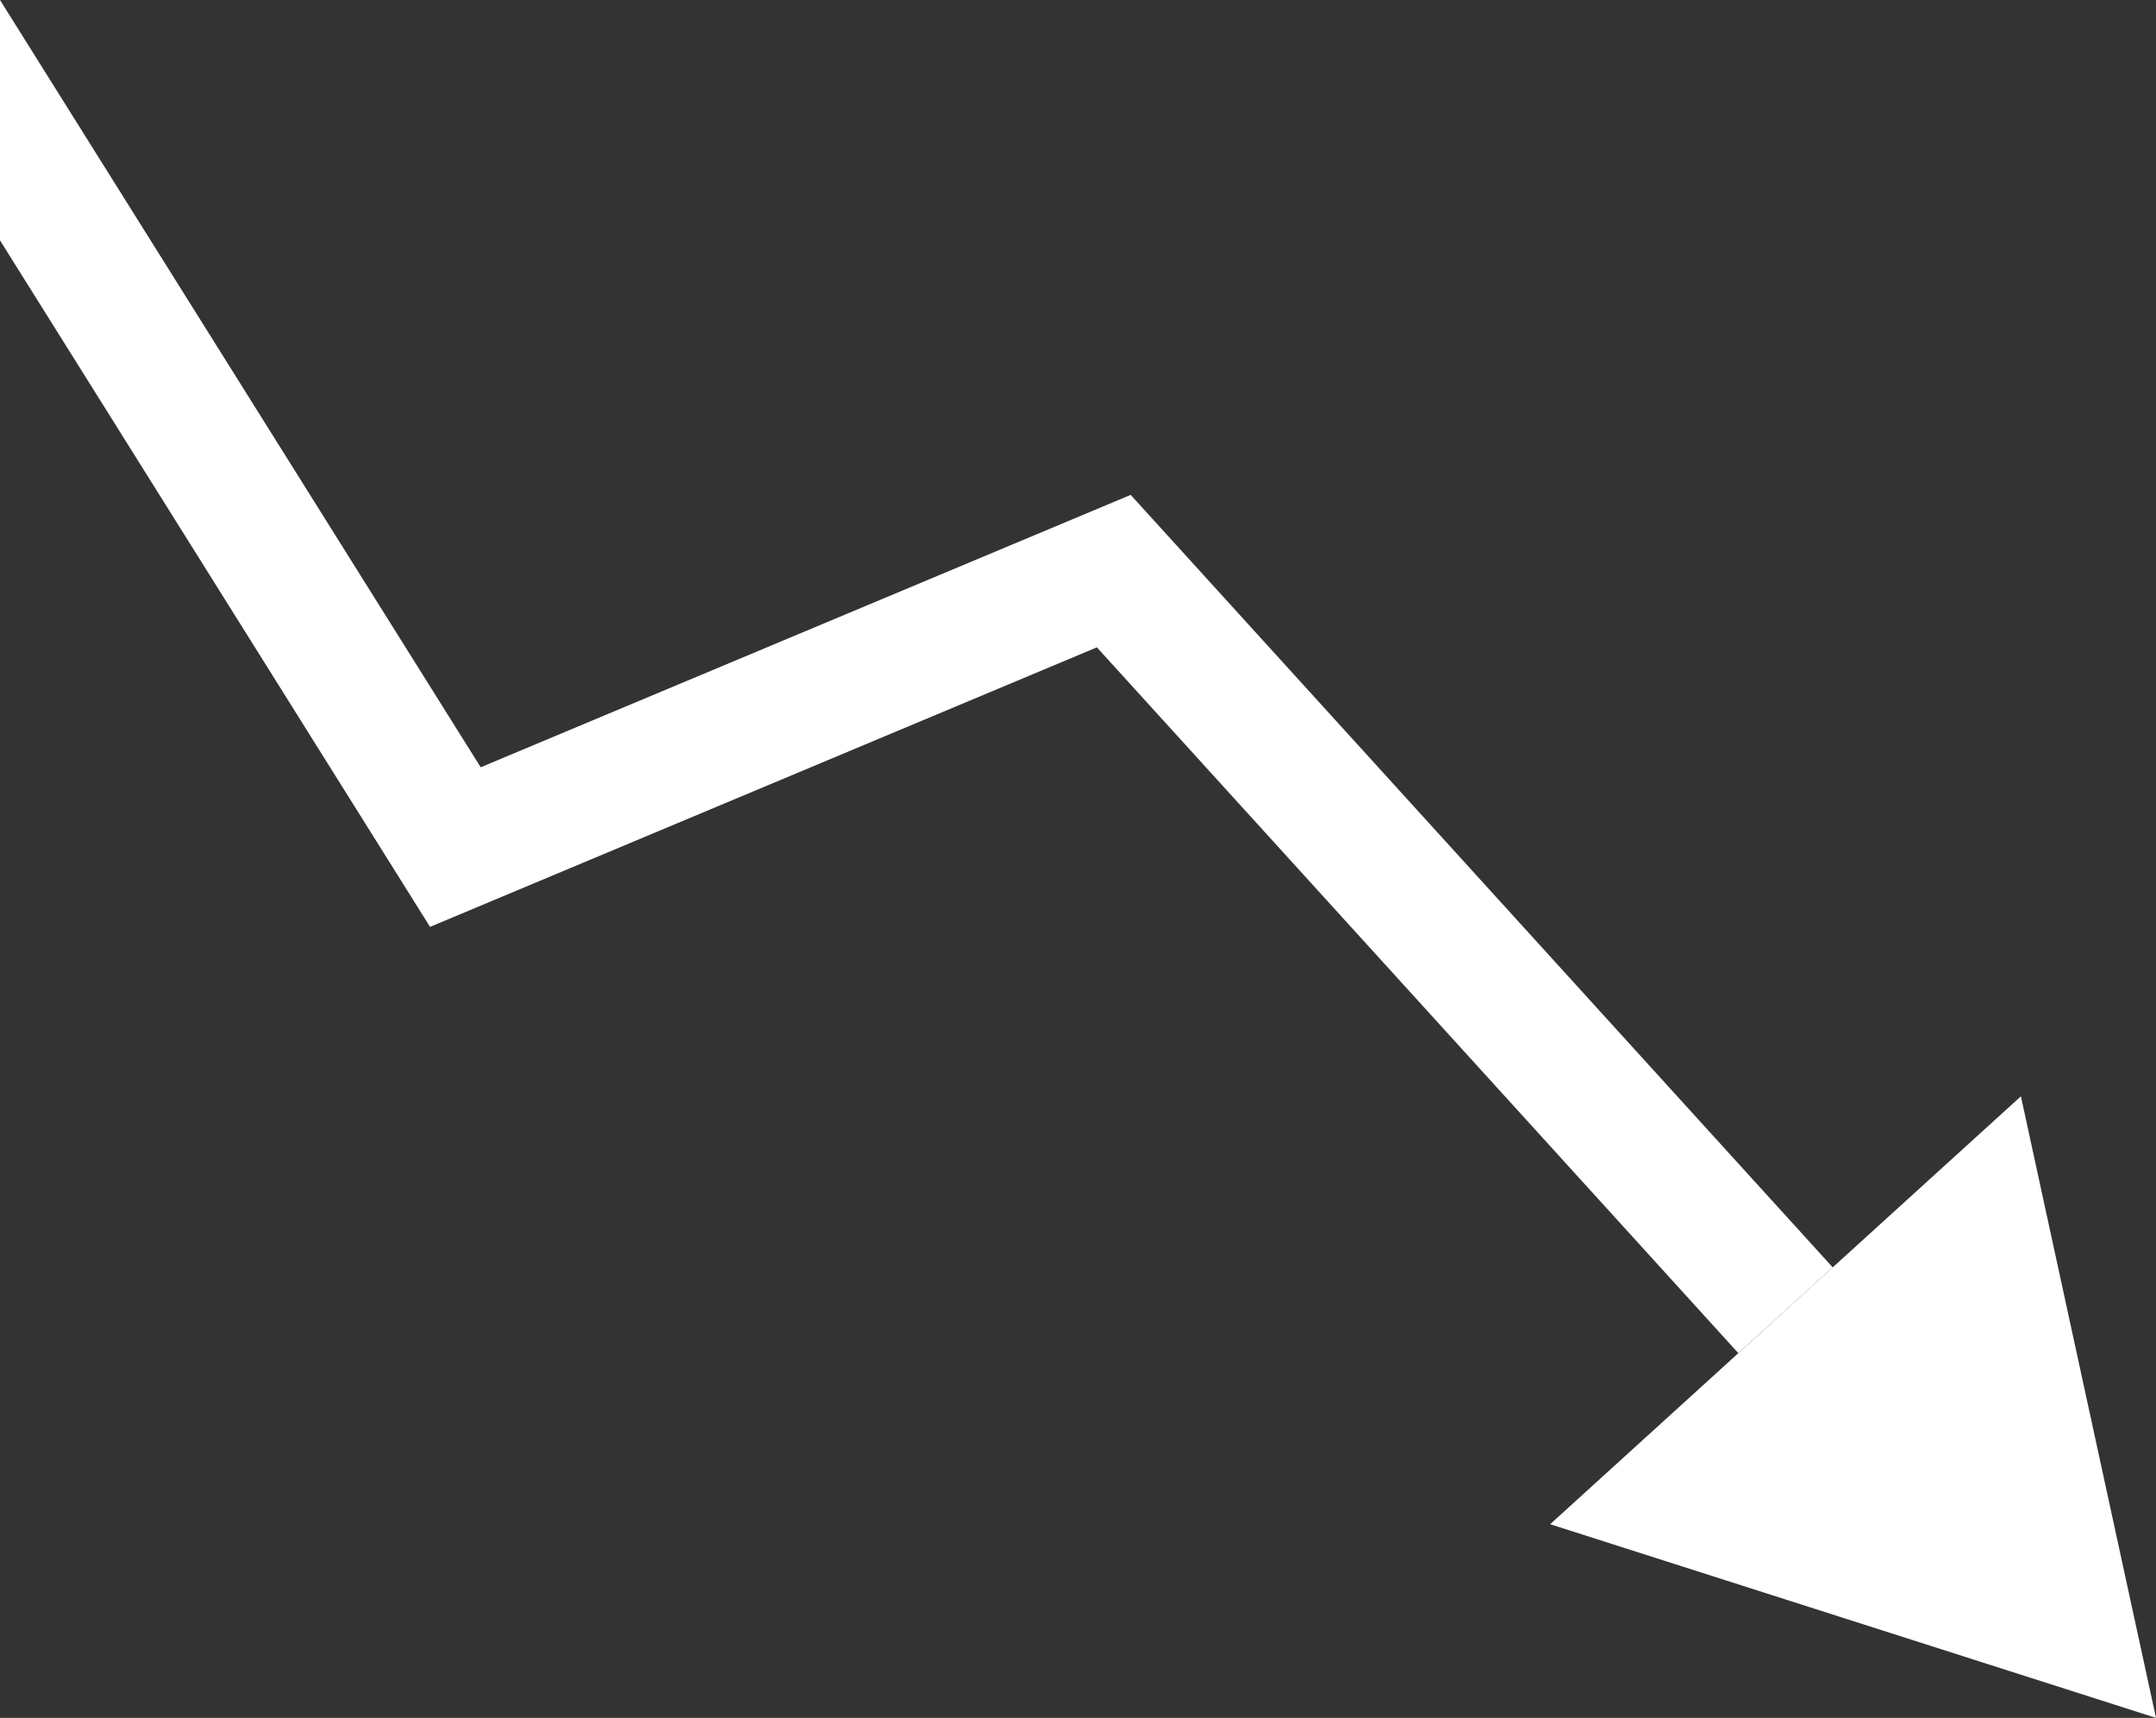
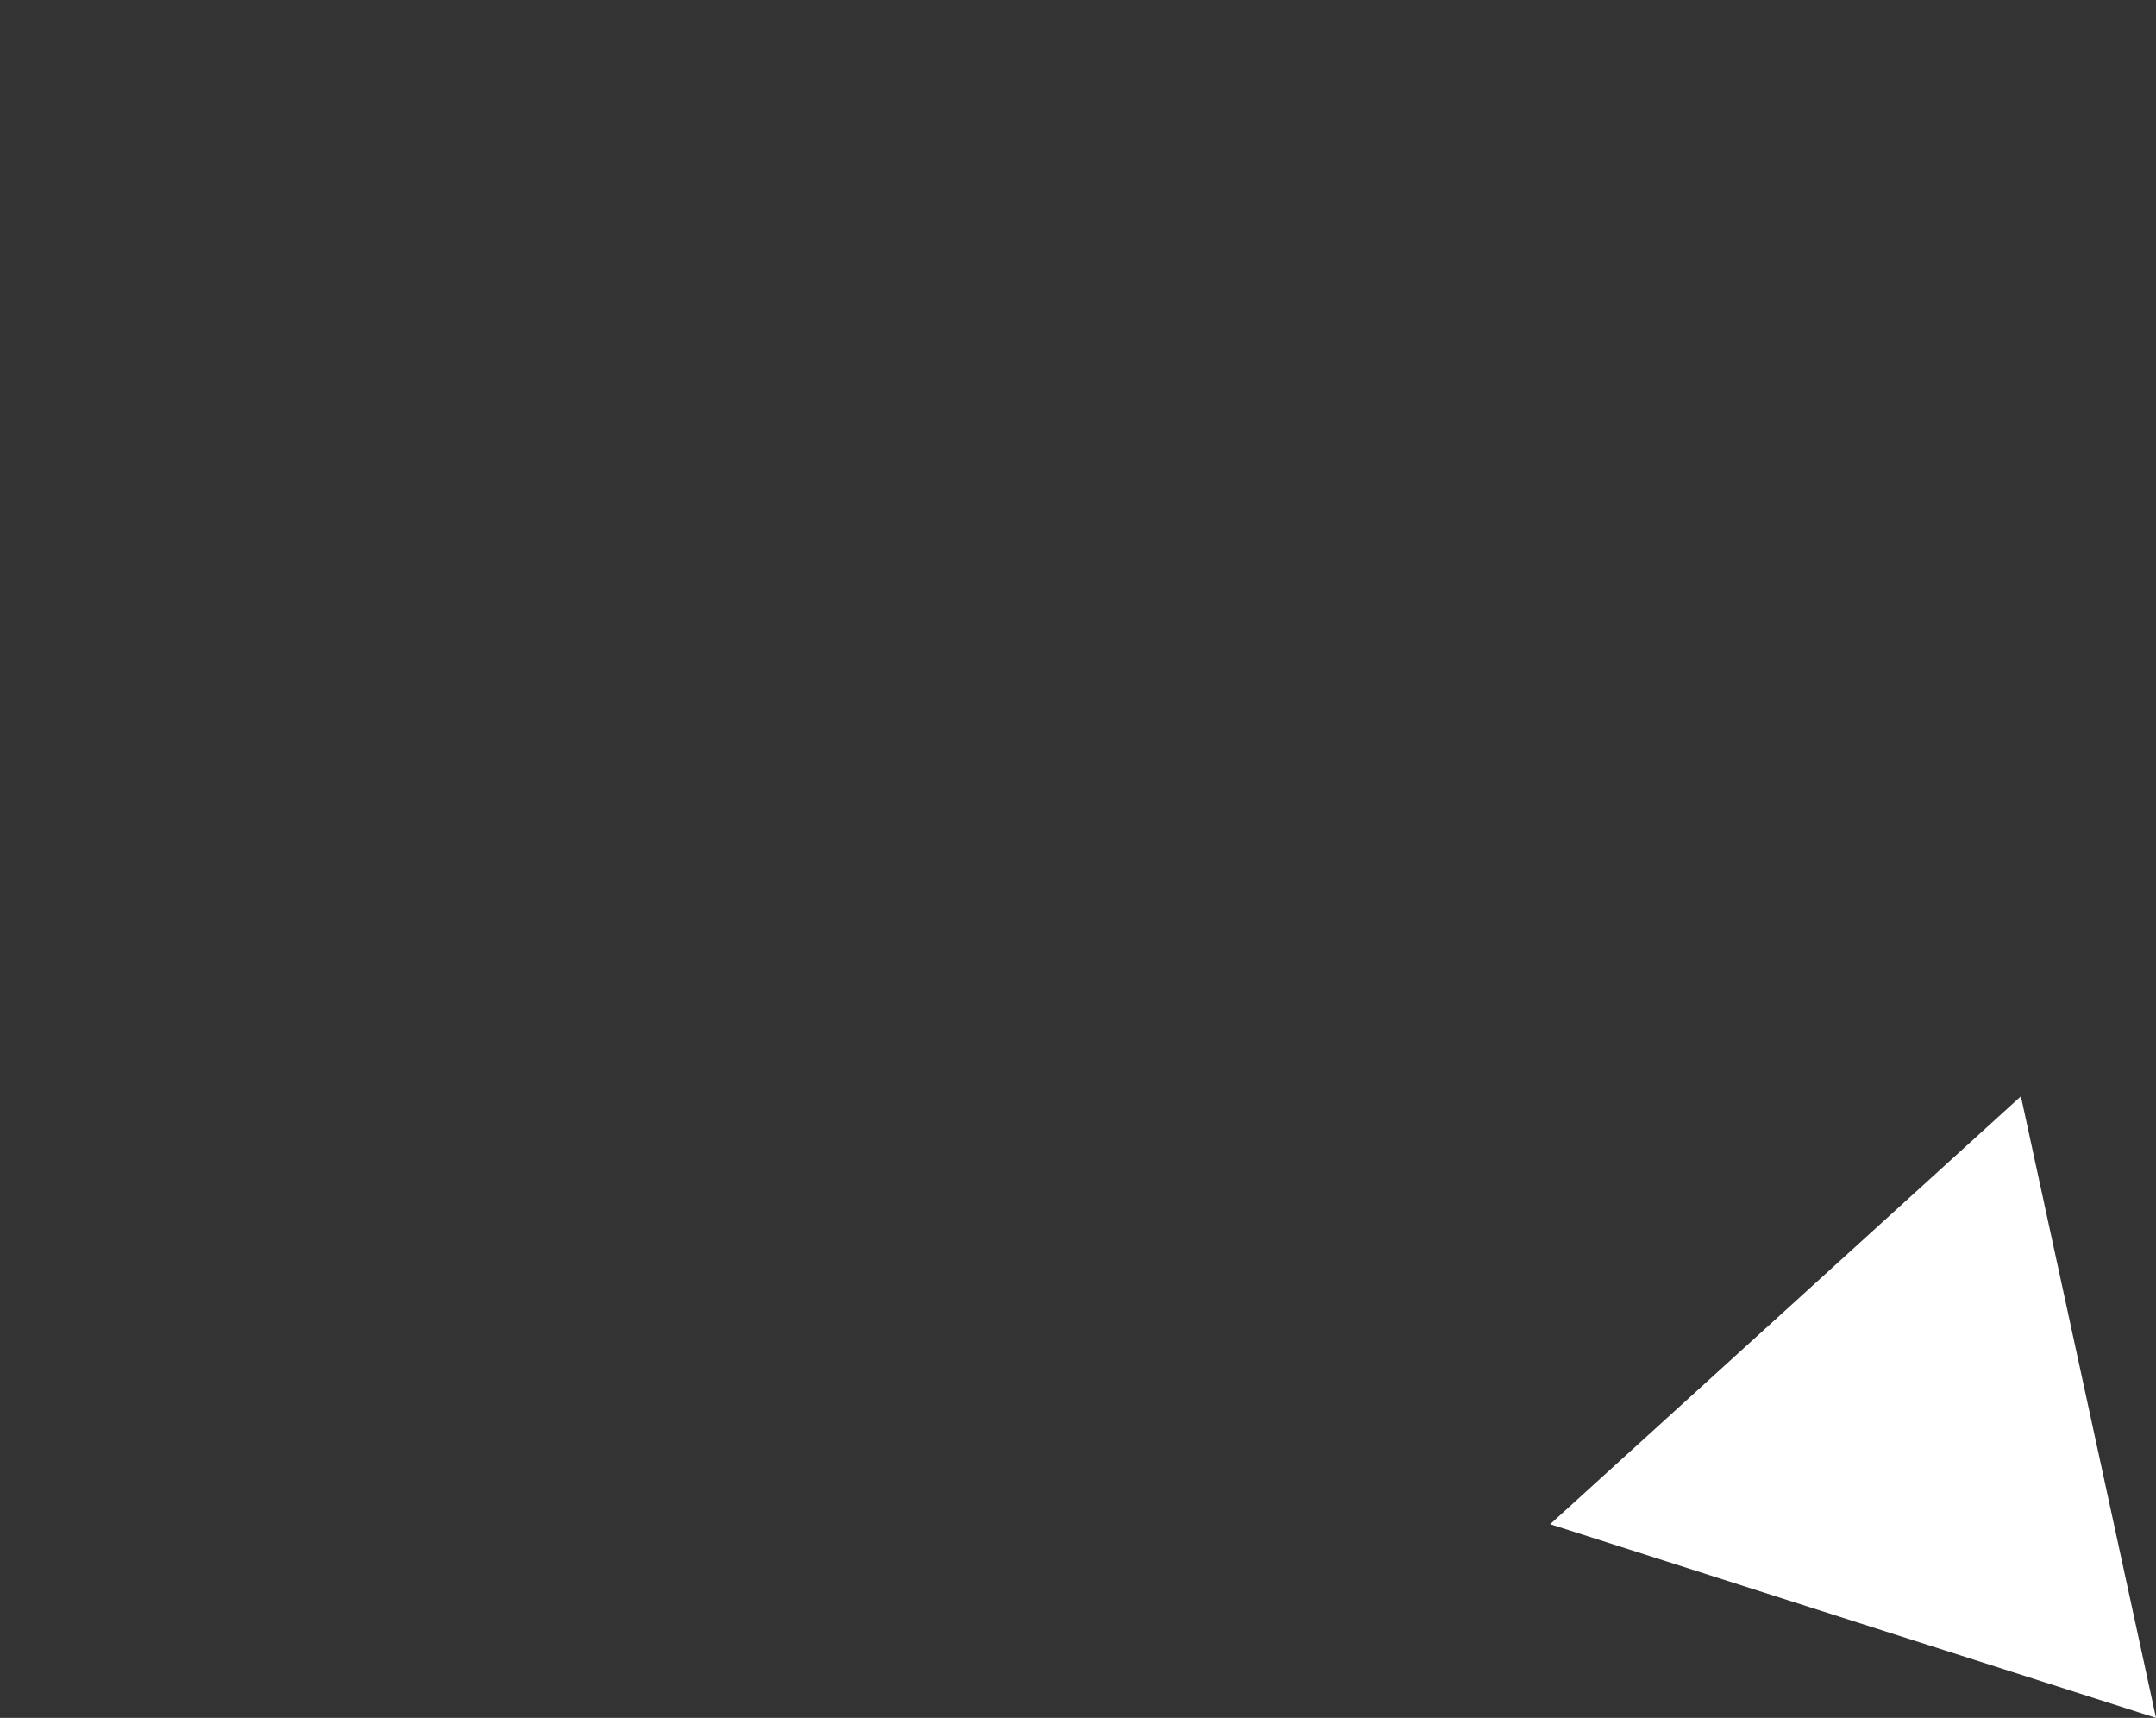
<svg xmlns="http://www.w3.org/2000/svg" id="Layer_2" viewBox="0 0 169 134.65">
  <rect x="0" y="0" width="169" height="134.65" fill="#333333" stroke="none" />
  <defs>
    <style>.cls-1{fill:#fff;}</style>
  </defs>
  <g id="main">
    <polygon class="cls-1" points="121.51 119.47 169 134.65 158.41 85.93 121.51 119.47" />
-     <polygon class="cls-1" points="143.66 99.34 88.63 38.79 37.68 60.14 0 0 0 18.84 33.71 72.65 85.98 50.74 136.26 106.06 143.66 99.34" />
  </g>
</svg>